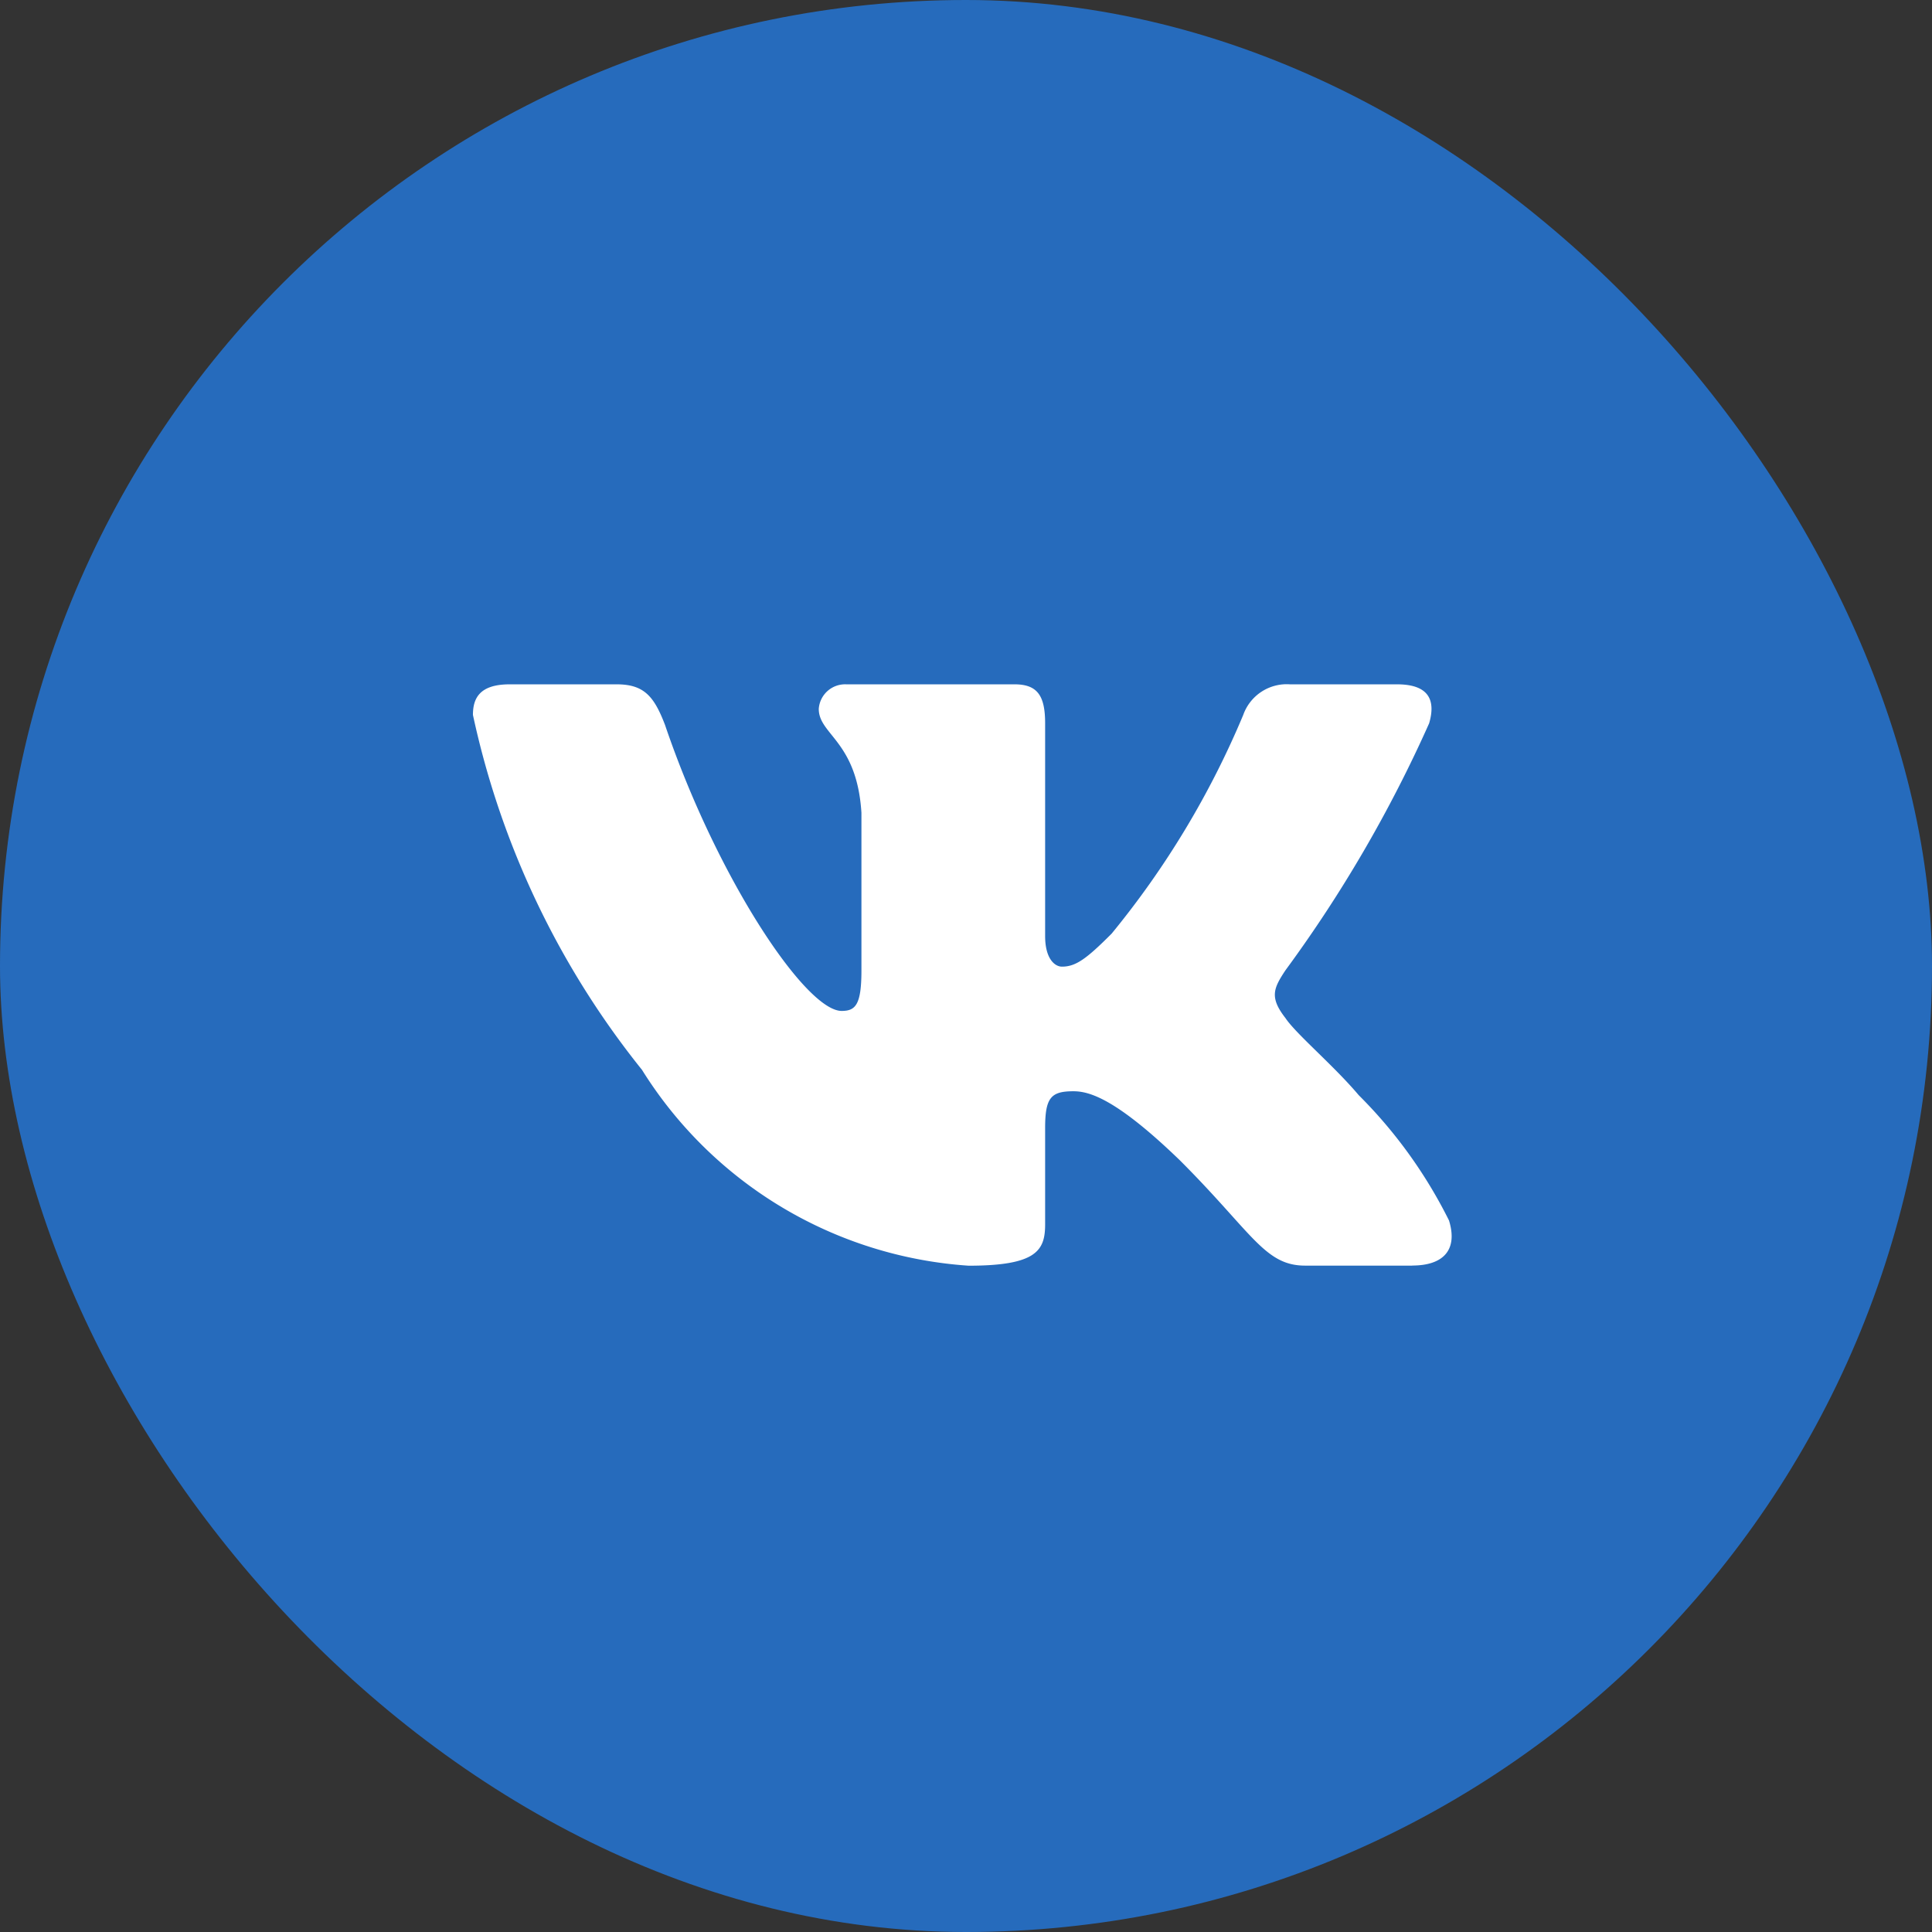
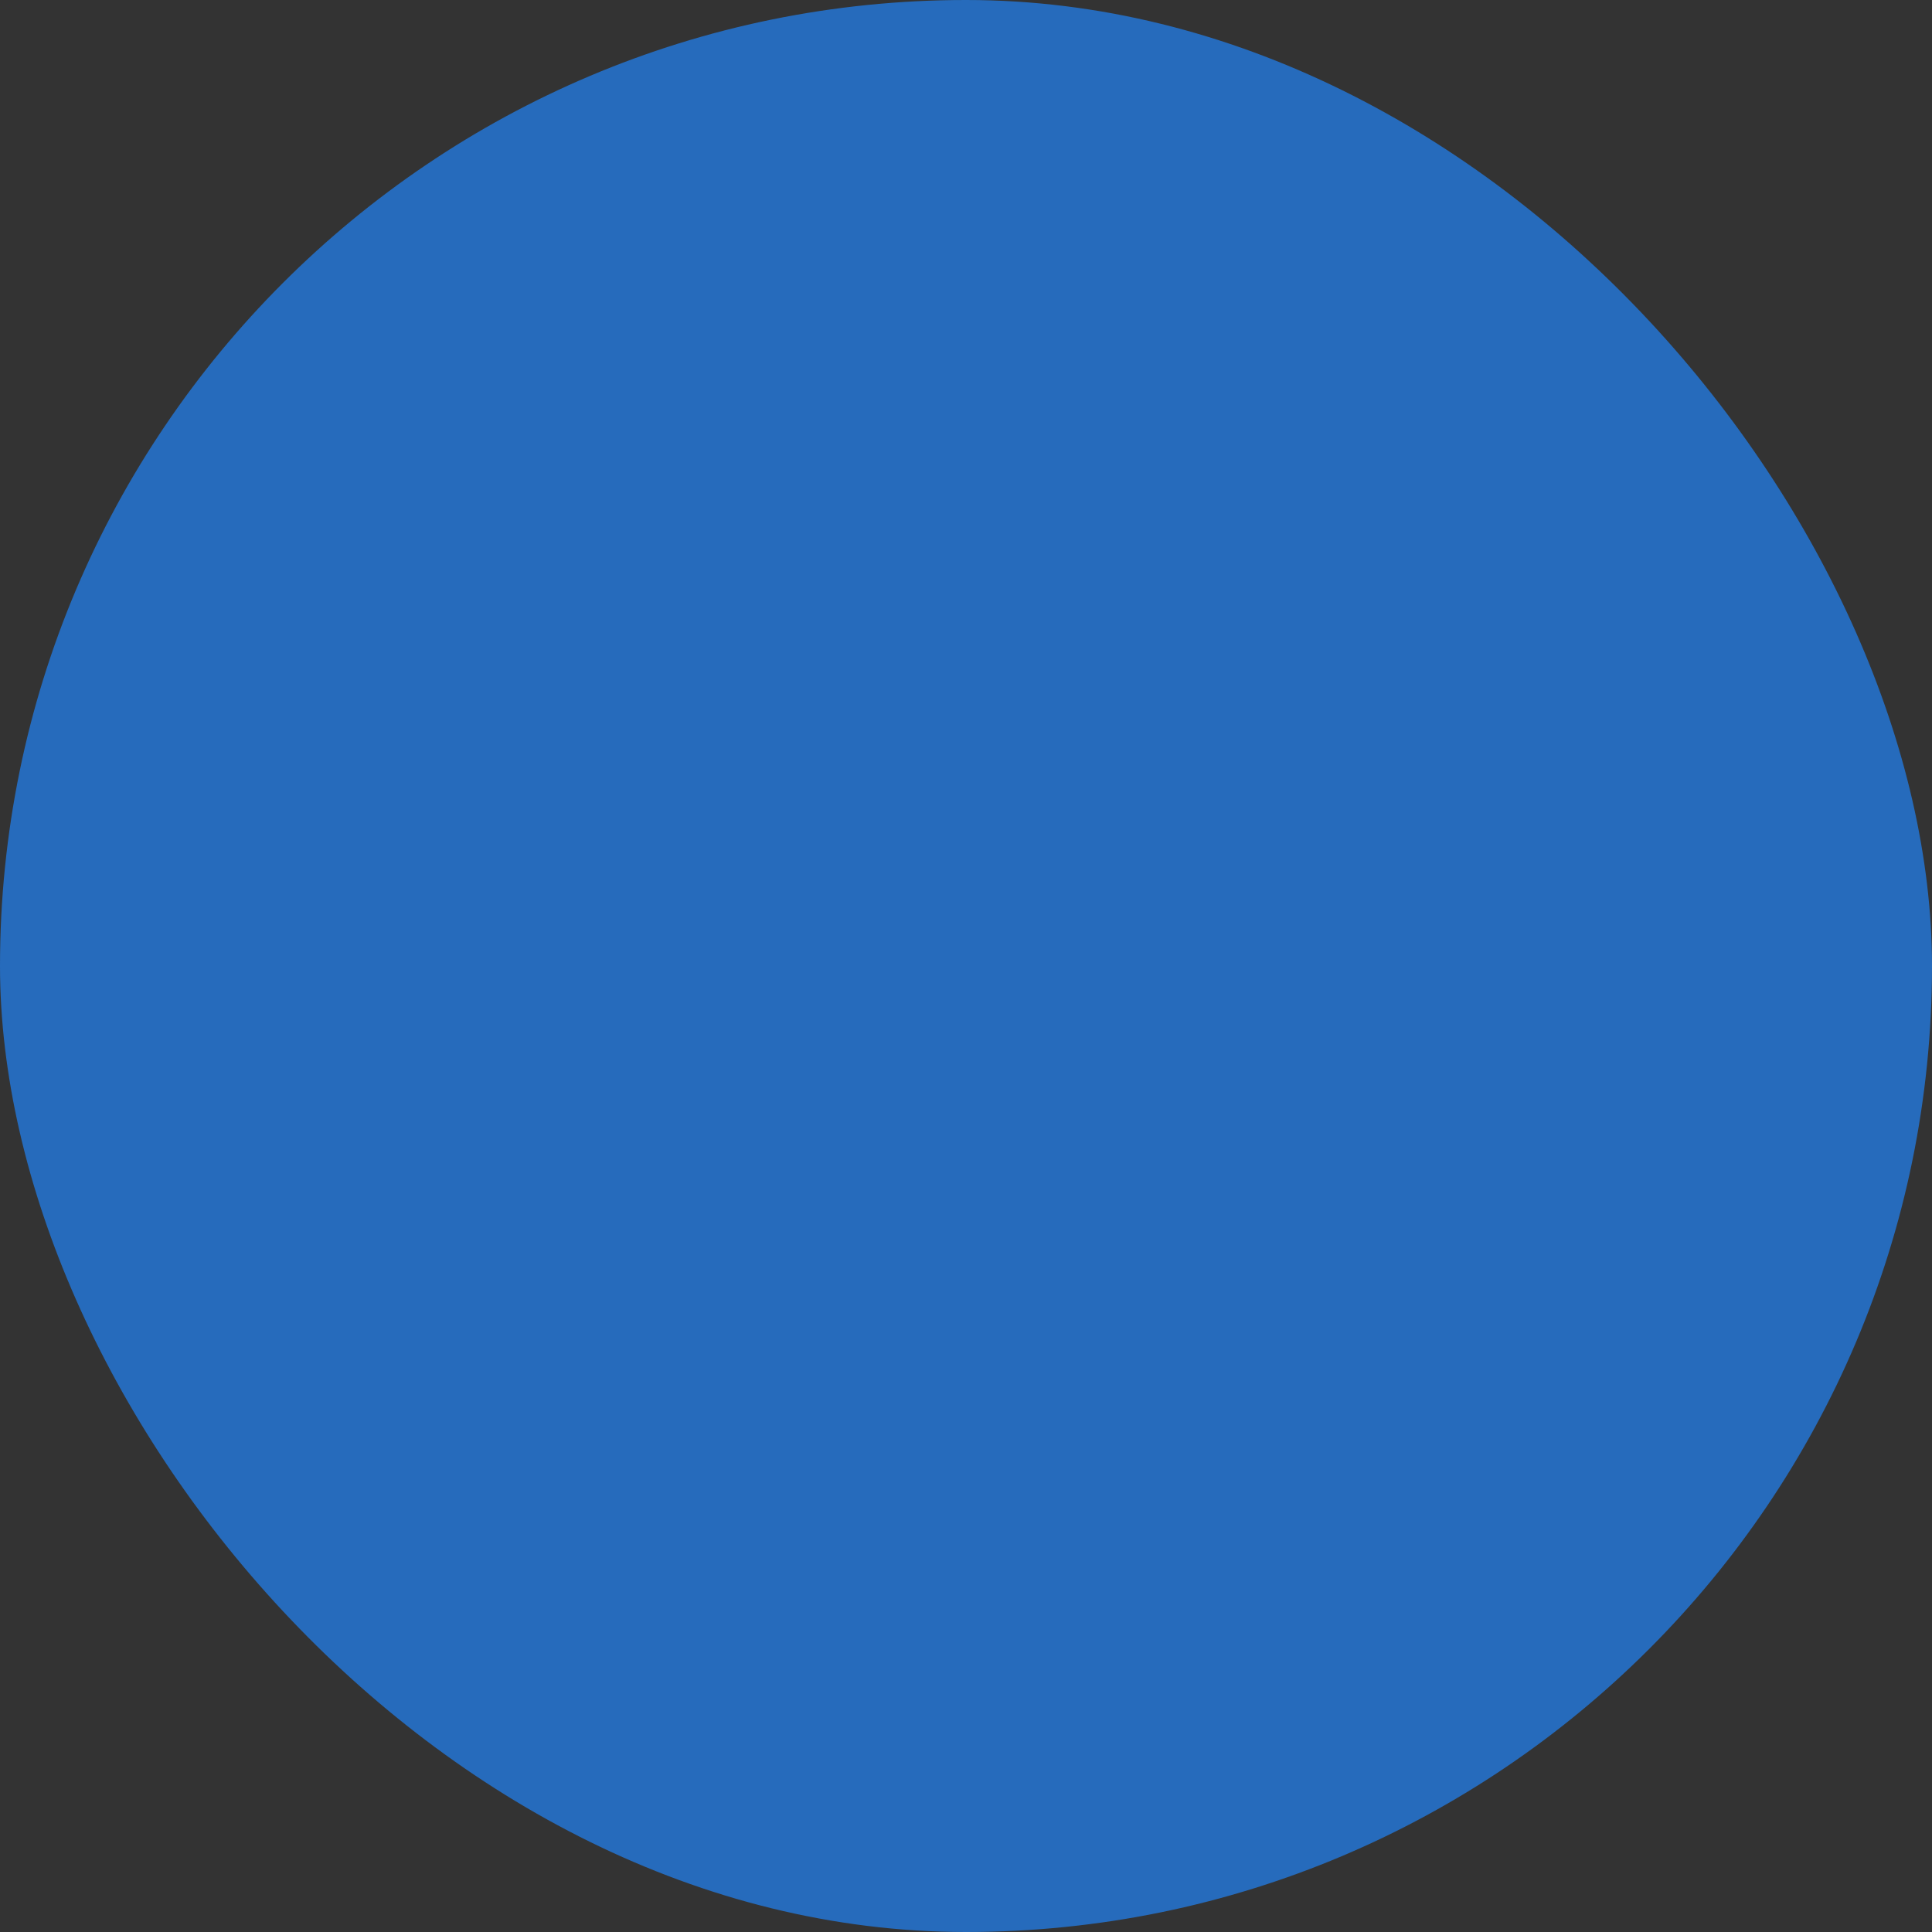
<svg xmlns="http://www.w3.org/2000/svg" width="24" height="24" fill="none">
  <rect width="100%" height="100%" fill="#333333" stroke="none" />
  <rect width="24" height="24" rx="12" fill="#266BBC" />
-   <path d="M17.544 15.722h-1.331c-.504 0-.655-.408-1.558-1.31-.788-.761-1.121-.856-1.32-.856-.277 0-.352.076-.352.456v1.197c0 .324-.105.514-.95.514a5.193 5.193 0 01-4.058-2.433 10.606 10.606 0 01-2.1-4.409c0-.2.076-.38.456-.38h1.33c.342 0 .465.152.6.504.645 1.9 1.747 3.553 2.194 3.553.172 0 .246-.075.246-.503v-1.958c-.056-.893-.53-.968-.53-1.291a.328.328 0 01.34-.305h2.092c.285 0 .38.142.38.484v2.643c0 .285.122.38.209.38.171 0 .303-.095.617-.41a10.94 10.94 0 001.635-2.717.573.573 0 01.58-.38h1.33c.399 0 .483.2.399.485a16.6 16.6 0 01-1.786 3.069c-.144.219-.201.332 0 .59.132.199.598.588.911.959.457.455.835.981 1.122 1.557.114.371-.076.56-.456.56z" fill="#fff" />
</svg>